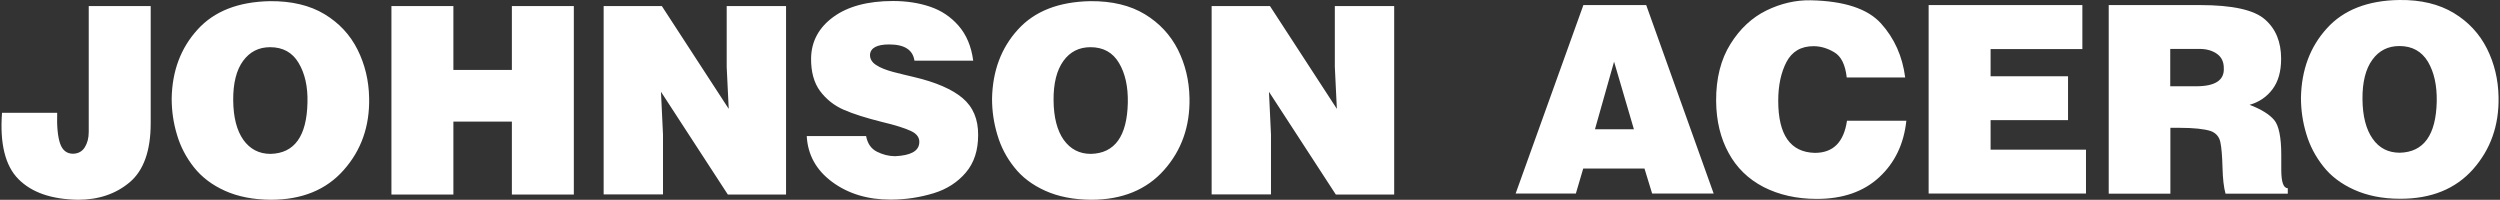
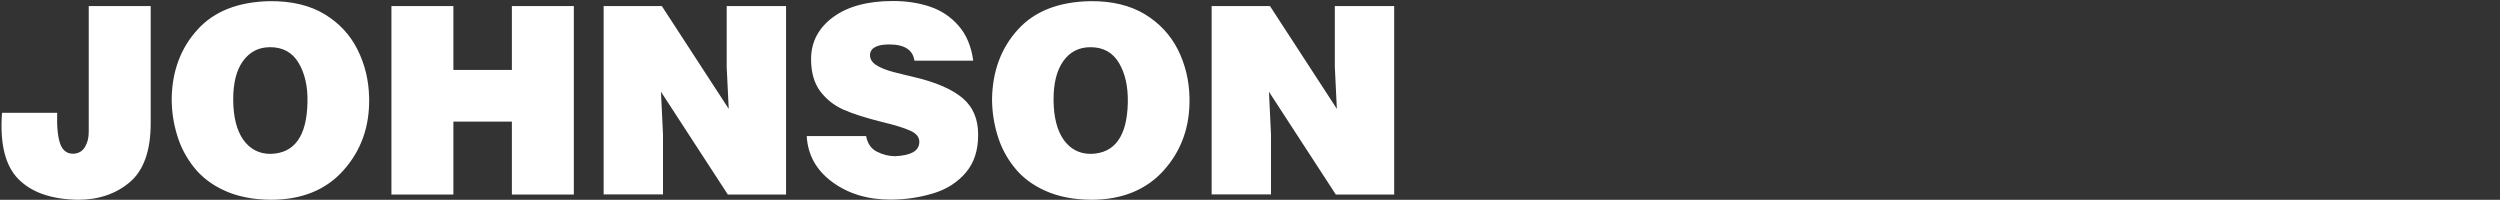
<svg xmlns="http://www.w3.org/2000/svg" version="1.1" id="Capa_1" x="0px" y="0px" viewBox="0 0 1727 138" style="enable-background:new 0 0 1727 138;" xml:space="preserve">
  <rect x="0" y="0" width="1727" height="138" fill="#333333" stroke="none" />
  <style type="text/css">
	.st0{fill-rule:evenodd;clip-rule:evenodd;fill:#FFFFFF;}
</style>
  <g id="Layer_x0020_1">
    <g id="_625649120">
      <path class="st0" d="M61.3,4.2h42.8v80.9c0,19.1-4.9,32.7-14.5,40.8S68,138,53.9,138c-18.3-0.3-32-5-41.2-14.3    C3.6,114.5-0.2,99.2,1.4,77.9h38.1c-0.3,9.4,0.4,16.5,2,21.2c1.6,4.7,4.6,7.1,9,7.1c3.6-0.1,6.3-1.6,8.1-4.5    c1.8-2.9,2.7-6.4,2.7-10.6V4.2z M186.6,0.8c14.9-0.1,27.5,2.9,37.6,9c10.1,6.1,17.7,14.3,22.8,24.5c5.1,10.2,7.8,21.4,8,33.4    c0.4,19.6-5.5,36.2-17.6,49.8C225.3,131.2,208.5,138,187,138c-12.2-0.1-22.7-2.2-31.6-6.2c-8.9-4-16-9.4-21.4-16.2    c-5.3-6.7-9.3-14.2-11.7-22.4c-2.5-8.2-3.7-16.5-3.7-25.1c0.3-19.1,6.3-35,17.9-47.7C148,7.7,164.7,1.2,186.6,0.8z M186.6,32.6    c-7.8,0-14,3.1-18.7,9.5c-4.6,6.3-6.9,15.4-6.8,27.2c0.1,11.8,2.5,20.9,7,27.3c4.6,6.4,10.8,9.7,18.8,9.7    c16.5-0.4,25-12.2,25.5-35.4c0.3-11.1-1.8-20.2-6.1-27.4C202,36.2,195.4,32.6,186.6,32.6z M270.4,4.2h42.8v44.1h40.4V4.2h42.8    v130.2h-42.8V84h-40.4v50.4h-42.8V4.2z M417,4.2h40.2l46.2,71L502,46.3V4.2h41v130.2h-40.2l-46.2-71L458,93v41.3h-41V4.2z     M631.7,41.9c-1.1-7.5-6.9-11.2-17.5-11.2c-8.4,0-12.8,2.4-13.2,7c-0.1,2.9,1.3,5.3,4.2,7.2c2.9,1.9,6.9,3.5,11.8,4.8    c4.9,1.3,9.7,2.4,14.3,3.5c15.3,3.6,26.5,8.5,33.7,14.6c7.2,6.1,10.8,14.6,10.7,25.5c0,10.6-2.8,19.2-8.5,25.9    c-5.7,6.7-13.1,11.5-22.3,14.3s-19.1,4.4-29.7,4.4c-15.9,0-29.3-4.1-40.3-12.2c-11-8.1-16.9-18.7-17.6-31.7h41    c1,5.2,3.5,8.8,7.5,10.8c4,2,8.2,3.1,12.6,3.1c10.5-0.5,16-3.4,16.6-8.8c0.5-3.7-1.4-6.6-5.7-8.6c-4.3-2-10.9-4.1-19.8-6.2    c-11.2-2.8-20.1-5.6-26.7-8.5c-6.6-2.9-12-7.2-16.3-12.9c-4.2-5.7-6.3-13.3-6.2-22.7c0.2-11.7,5.4-21.2,15.4-28.5    c10-7.3,23.8-11,41.2-11c9.3,0,17.8,1.3,25.5,3.9c7.8,2.6,14.4,7,19.8,13.2c5.4,6.2,8.8,14.2,10.1,24.1H631.7z M753.3,0.8    c14.9-0.1,27.4,2.9,37.5,9c10.1,6.1,17.7,14.3,22.9,24.5c5.1,10.2,7.8,21.4,8,33.4c0.4,19.6-5.5,36.2-17.6,49.8    S775.2,138,753.7,138c-12.2-0.1-22.7-2.2-31.6-6.2c-8.9-4-16.1-9.4-21.4-16.2c-5.4-6.7-9.3-14.2-11.7-22.4    c-2.5-8.2-3.7-16.5-3.7-25.1c0.4-19.1,6.3-35,17.9-47.7C714.7,7.7,731.4,1.2,753.3,0.8z M753.3,32.6c-7.8,0-14.1,3.1-18.7,9.5    s-6.9,15.4-6.8,27.2c0.1,11.8,2.5,20.9,7,27.3c4.6,6.4,10.8,9.7,18.8,9.7c16.5-0.4,25-12.2,25.5-35.4c0.2-11.1-1.8-20.2-6.1-27.4    C768.7,36.2,762.1,32.6,753.3,32.6z M837.1,4.2h40.2l46.2,71l-1.4-28.9V4.2h41v130.2h-40.3l-46.2-71l1.4,29.6v41.3h-41V4.2z" />
-       <path class="st0" d="M1093.8,3.5h43.4l46.6,130.2h-42.5l-5.3-17.3h-42.3l-5.1,17.3h-41.6L1093.8,3.5z M1101.8,89.3h26.9L1115,42.6    L1101.8,89.3z M1275.7,53.3c-1-8.6-3.8-14.4-8.6-17.2c-4.7-2.8-9.5-4.2-14.3-4.2c-8.7,0-14.9,3.7-18.7,10.9    c-3.8,7.3-5.7,16.2-5.7,26.8c0,23.6,8.4,35.6,25.3,36c12.7,0,20-7.4,22.2-22.2h41c-1.7,16-7.9,29-18.7,39    c-10.8,10-25.1,15-43.1,15c-14,0-26.2-2.8-36.8-8.2c-10.6-5.5-18.6-13.3-24.1-23.4c-5.6-10.1-8.6-22.2-8.7-36.1    c-0.1-15.6,3.3-28.8,9.9-39.3c6.5-10.5,14.9-18.3,24.9-23.2c10.1-4.9,20.3-7.2,30.6-7c23.1,0.5,39.3,5.8,48.5,16    s14.8,22.6,16.7,37.3H1275.7z M1332.3,3.5h106.2v30.4h-63.4v18.8h53.5v30.3h-53.5v20.4h65.9v30.3h-108.7V3.5z M1499.2,33.8v25.8    h17.9c13.2,0,19.6-4.2,19.1-12.7c0-4.2-1.6-7.5-4.7-9.7s-7.1-3.4-11.9-3.4H1499.2z M1456.6,3.5h63c22.5,0,37.5,3.3,45,9.9    c7.5,6.5,11.2,15.6,11.2,27.2c0,8.8-2,15.8-6,21.1c-4,5.3-9.3,8.9-15.8,10.7c8.1,3.1,13.7,6.6,17,10.5c3.2,3.8,4.9,11.9,4.9,24.2    v10.1c0,8.6,1.5,12.8,4.5,12.8v3.8h-43c-1.2-4.2-1.9-10.3-2.1-18.2c-0.2-7.9-0.7-13.8-1.5-17.5c-0.8-3.7-3.1-6.3-6.7-7.6    c-4.4-1.4-11.6-2.2-21.5-2.2h-6.3v45.5h-42.6V3.5z M1657.5,0c14.9-0.2,27.5,2.9,37.6,9c10.1,6.1,17.7,14.3,22.9,24.6    c5.1,10.2,7.8,21.4,8,33.4c0.4,19.6-5.5,36.2-17.6,49.9c-12.1,13.6-28.9,20.5-50.5,20.4c-12.2,0-22.7-2.2-31.6-6.2    c-8.9-4-16.1-9.4-21.4-16.2c-5.3-6.7-9.3-14.2-11.7-22.4c-2.5-8.2-3.7-16.5-3.7-25.1c0.4-19.1,6.3-35.1,17.9-47.8    C1618.8,6.9,1635.6,0.3,1657.5,0z M1657.5,31.8c-7.8,0-14.1,3.1-18.7,9.5c-4.6,6.3-6.9,15.4-6.8,27.2s2.5,20.9,7,27.3    c4.5,6.5,10.8,9.7,18.8,9.7c16.5-0.4,25-12.2,25.5-35.4c0.2-11.1-1.8-20.2-6.1-27.5C1672.8,35.4,1666.3,31.8,1657.5,31.8z" />
    </g>
  </g>
</svg>